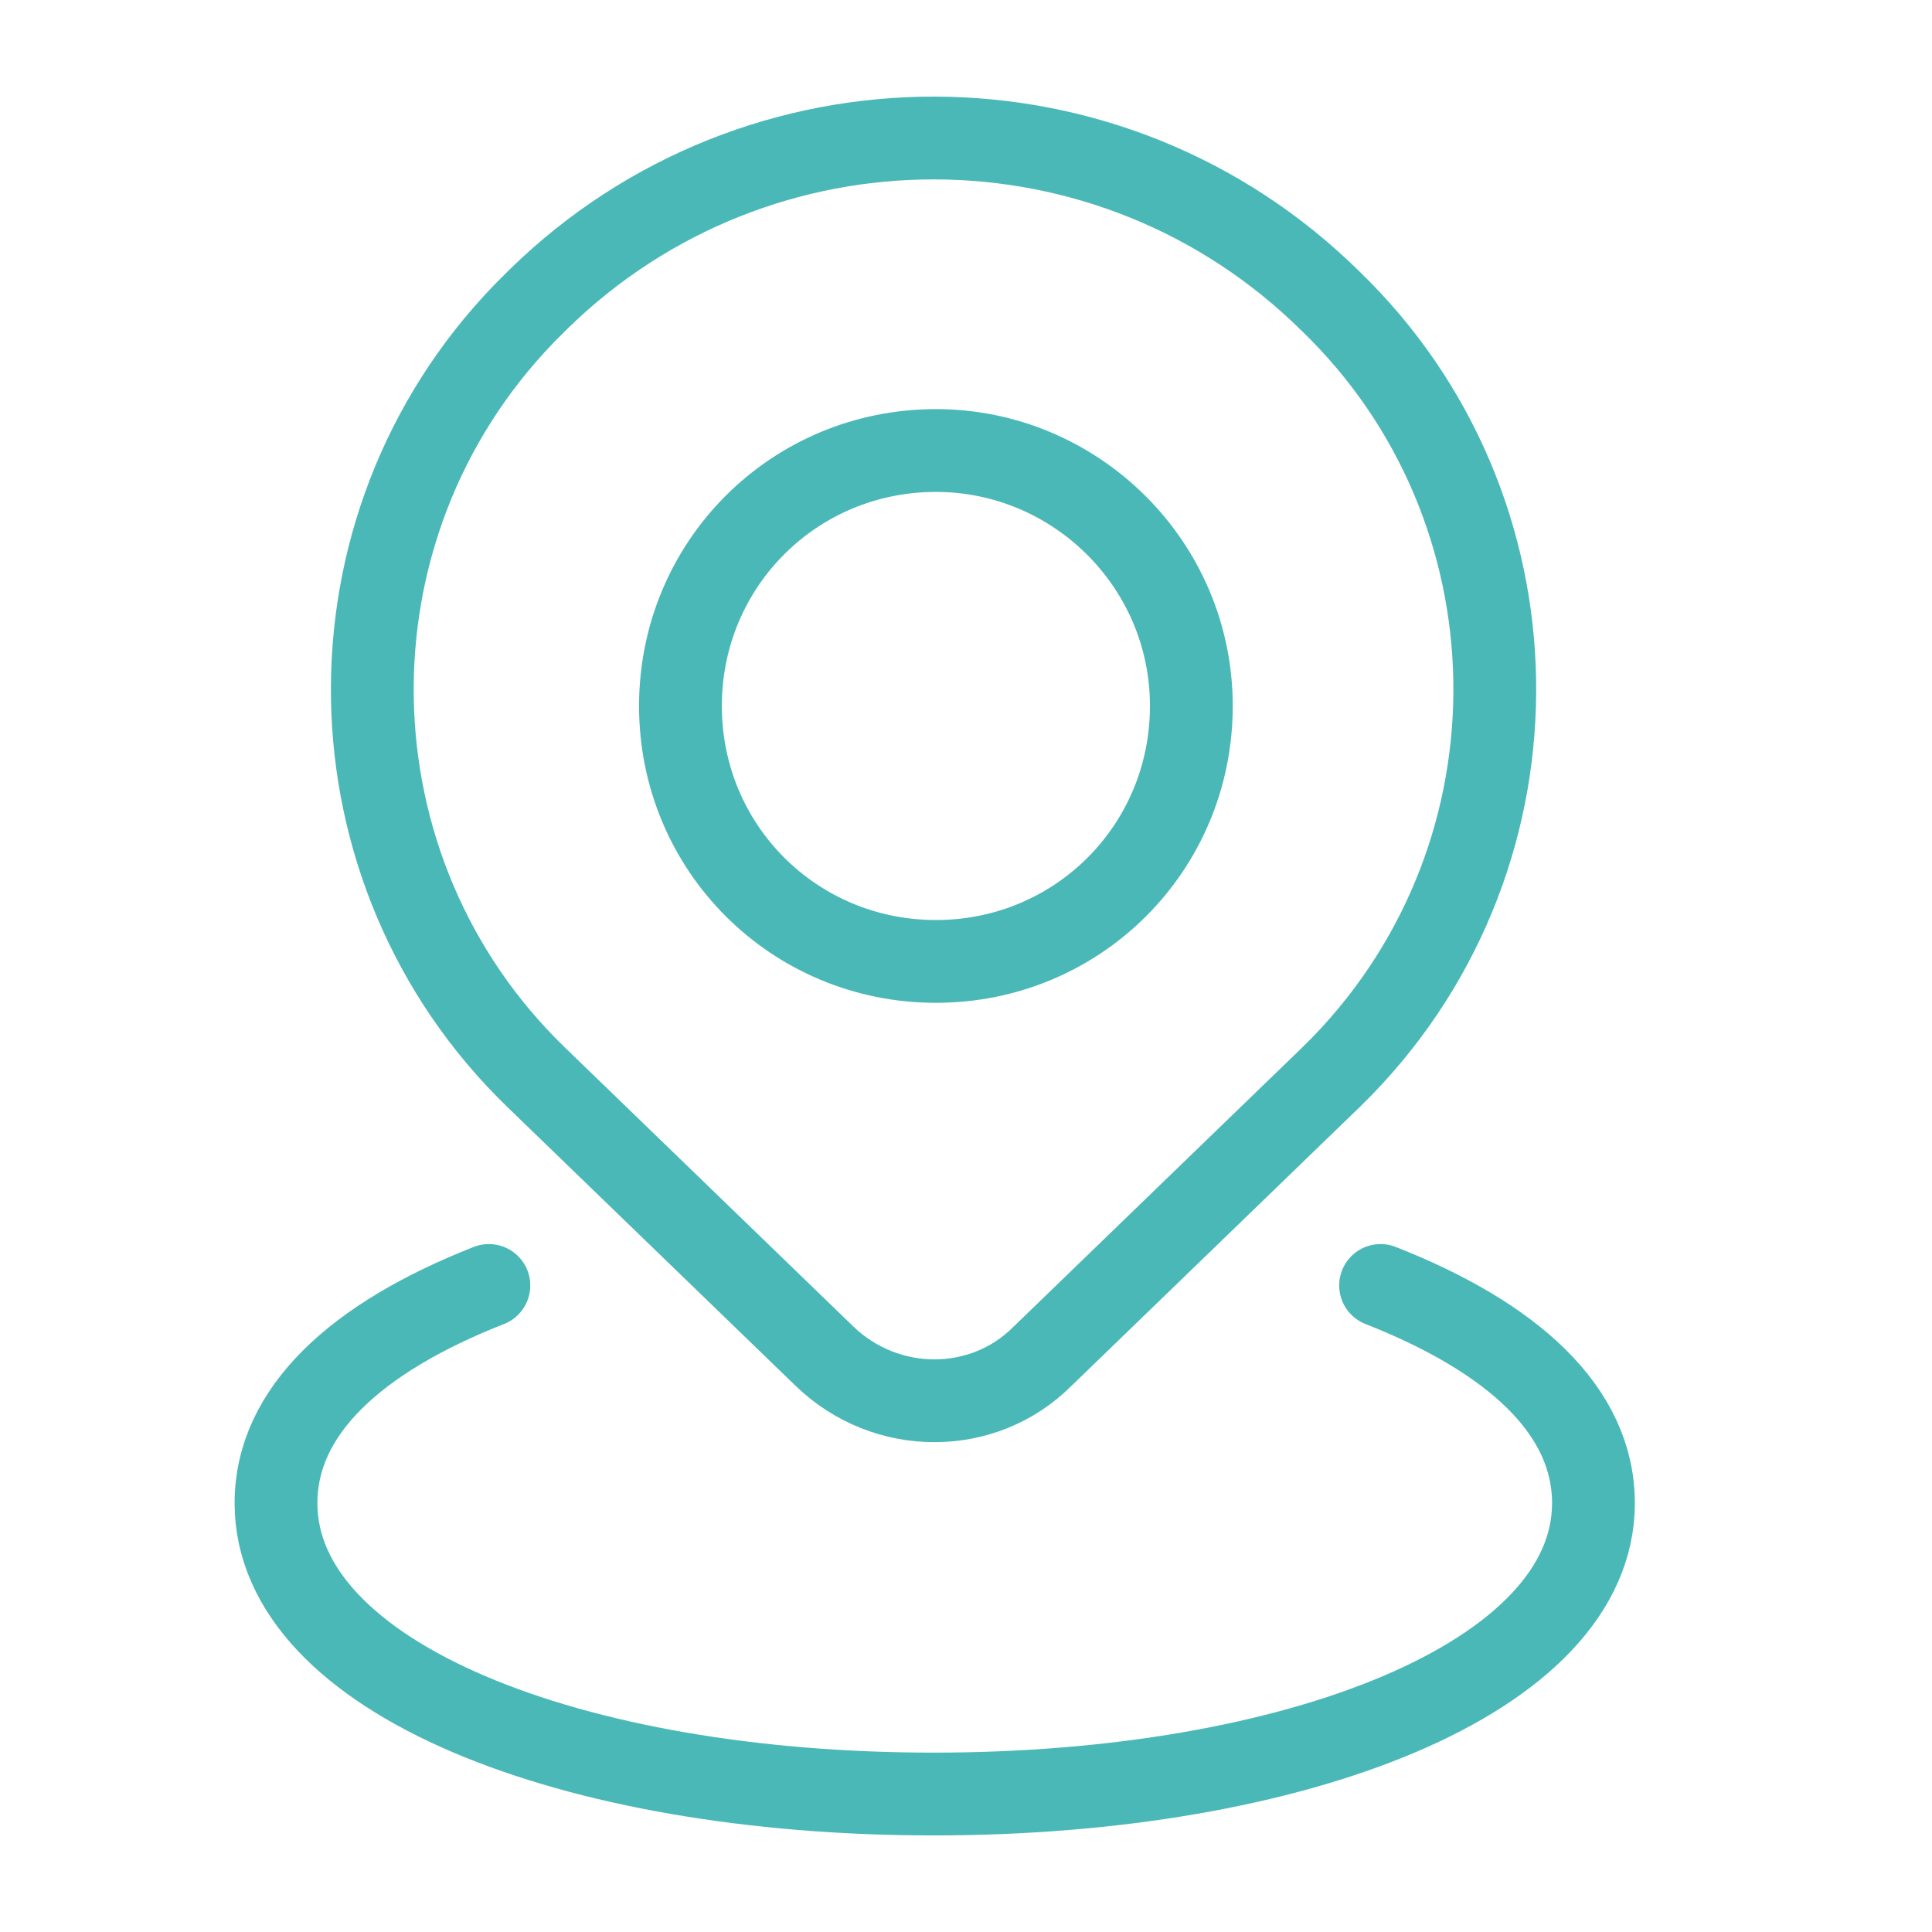
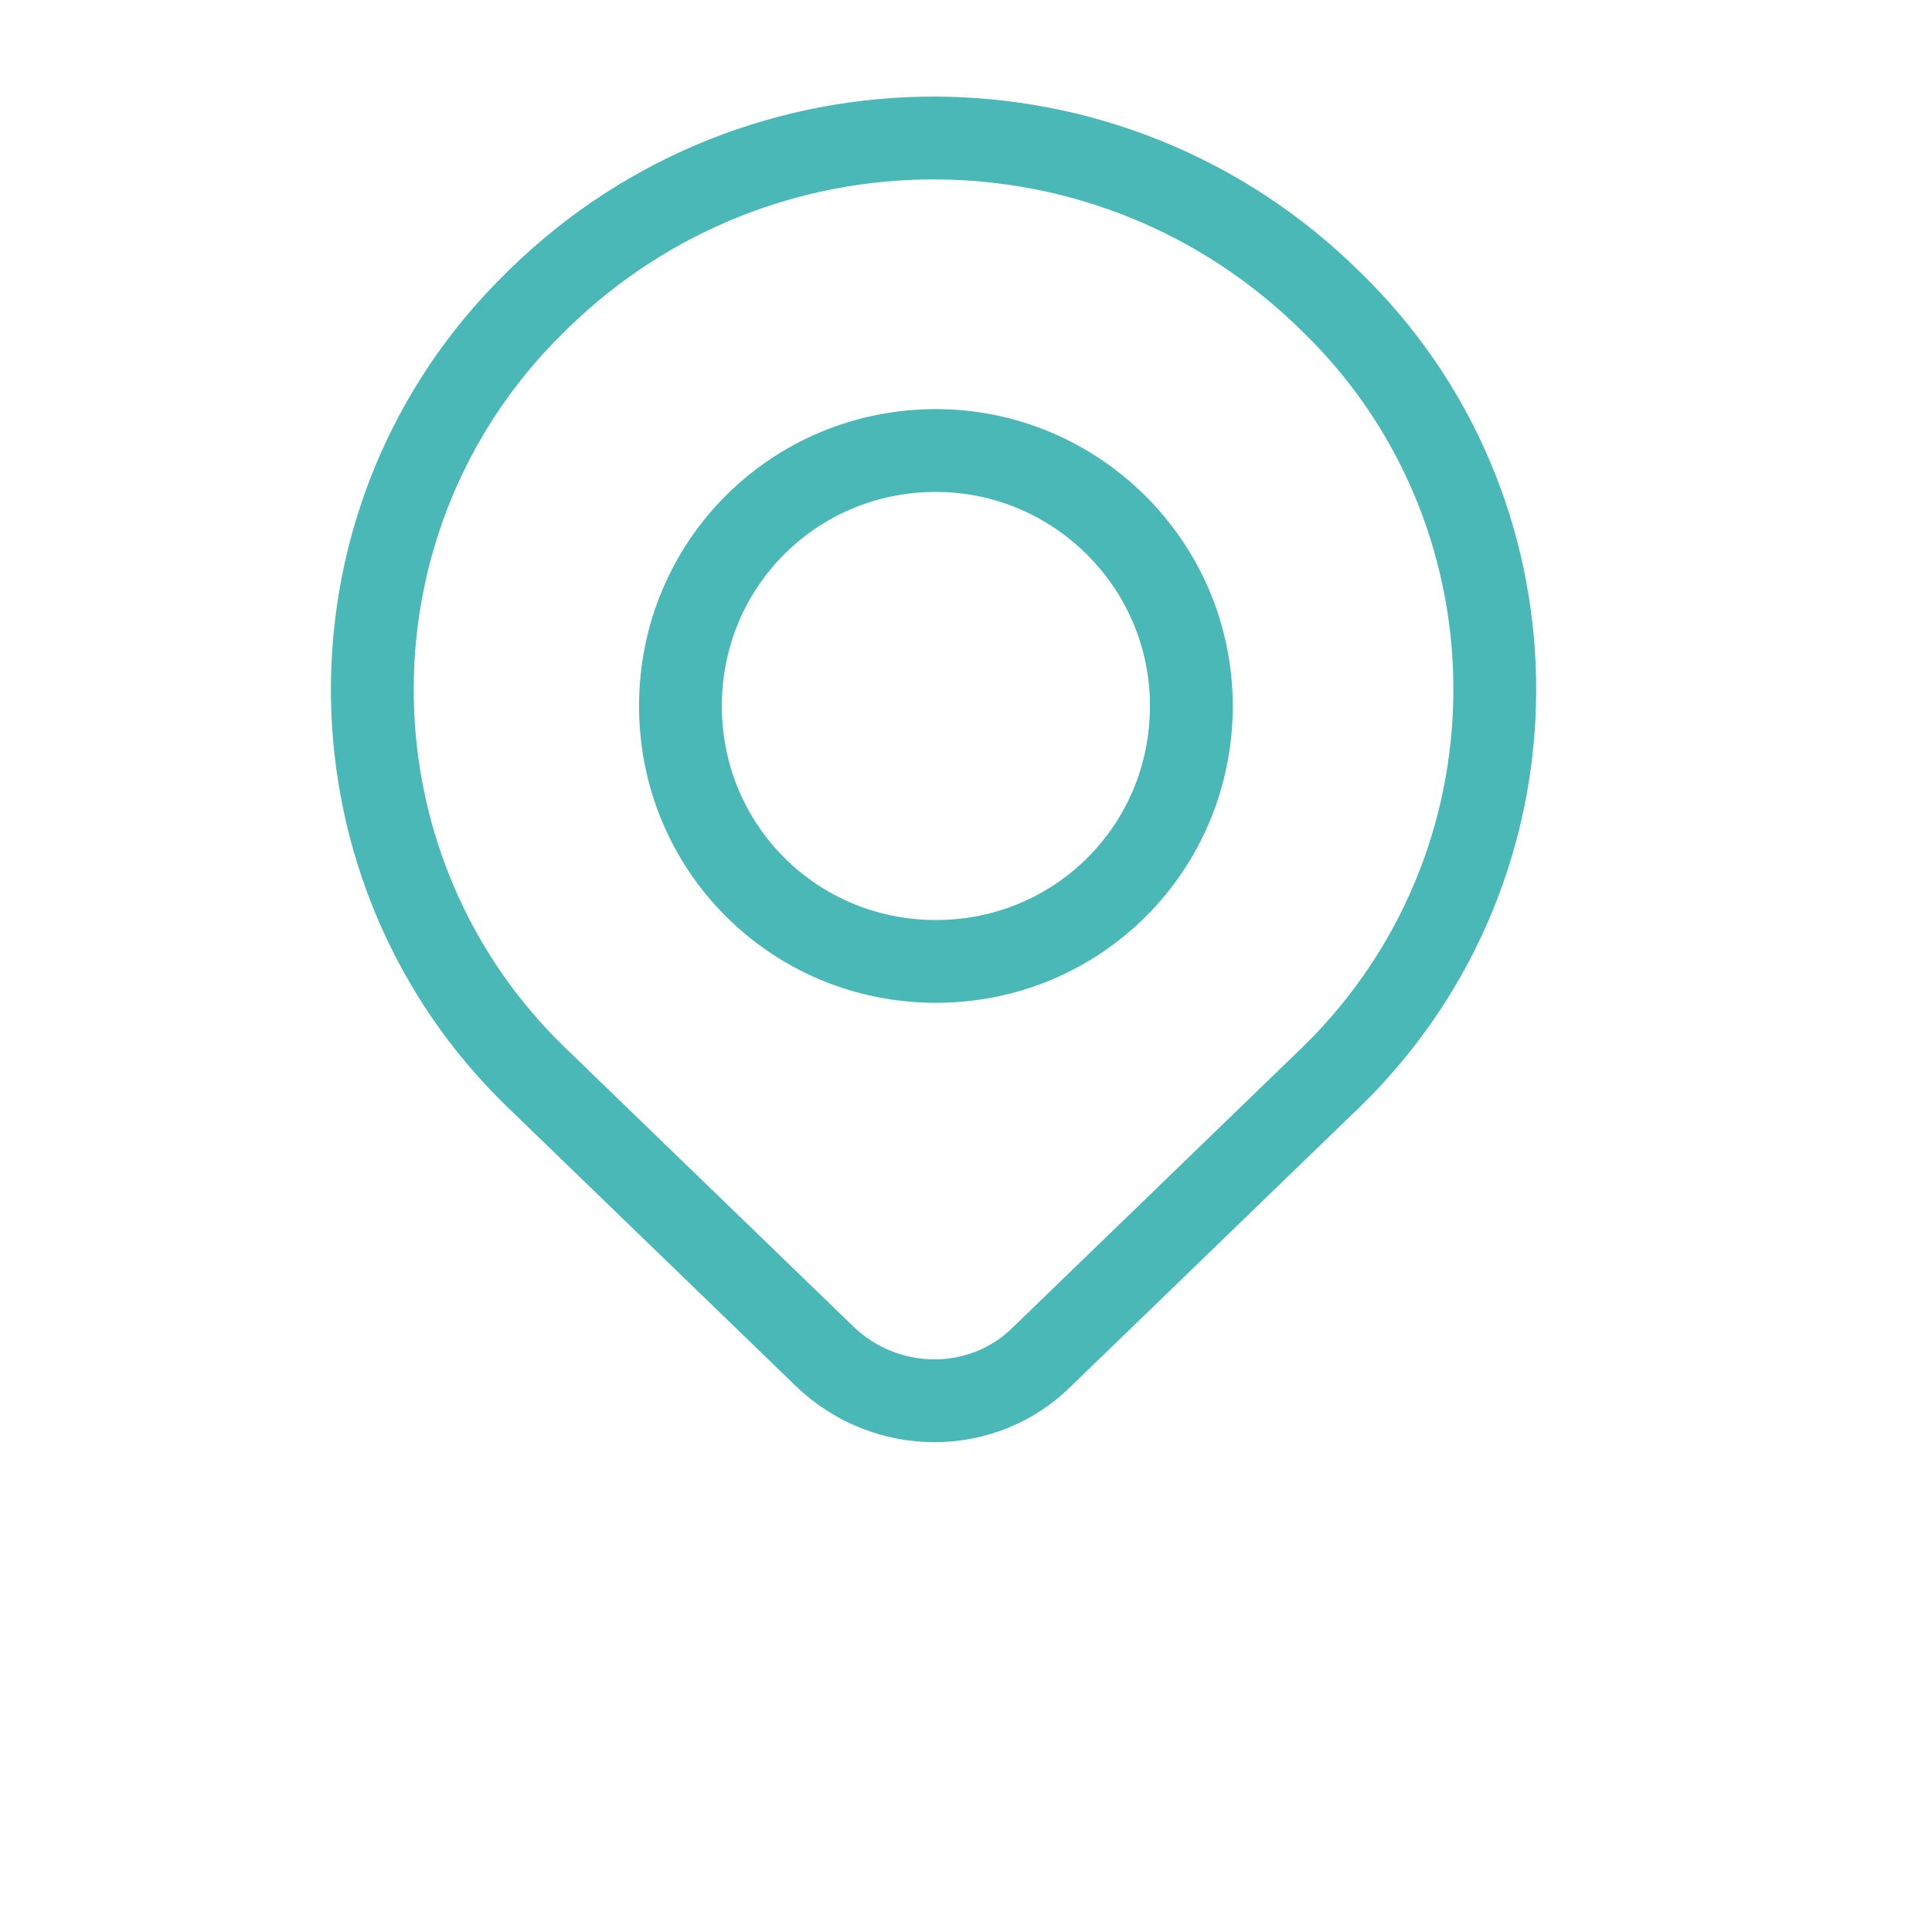
<svg xmlns="http://www.w3.org/2000/svg" width="70" height="70" viewBox="0 0 70 70" fill="none">
-   <path d="M50.021 46.575C54.821 48.461 57.734 51.117 57.734 54.459C57.734 60.801 46.936 65.001 33.824 65.001C20.712 65.001 10 60.801 10 54.459C10 51.117 12.914 48.461 17.713 46.575" stroke="#4BB8B8" stroke-width="3" stroke-miterlimit="10" stroke-linecap="round" />
  <path d="M19.512 10.838L19.255 11.095L18.998 11.352C11.457 19.151 11.714 31.577 19.427 39.033L29.882 49.146C32.11 51.288 35.624 51.288 37.766 49.146L48.222 39.033C48.393 38.862 48.564 38.69 48.65 38.605C56.192 30.806 55.934 18.38 48.222 10.924C40.252 3.04 27.483 3.04 19.512 10.838Z" stroke="#4BB8B8" stroke-width="3" stroke-miterlimit="10" />
  <path d="M33.91 16.323C28.768 16.323 24.654 20.437 24.654 25.579C24.654 30.721 28.768 34.834 33.91 34.834C39.052 34.834 43.165 30.721 43.165 25.579C43.165 20.437 38.966 16.323 33.91 16.323Z" stroke="#4BB8B8" stroke-width="3" stroke-miterlimit="10" />
</svg>